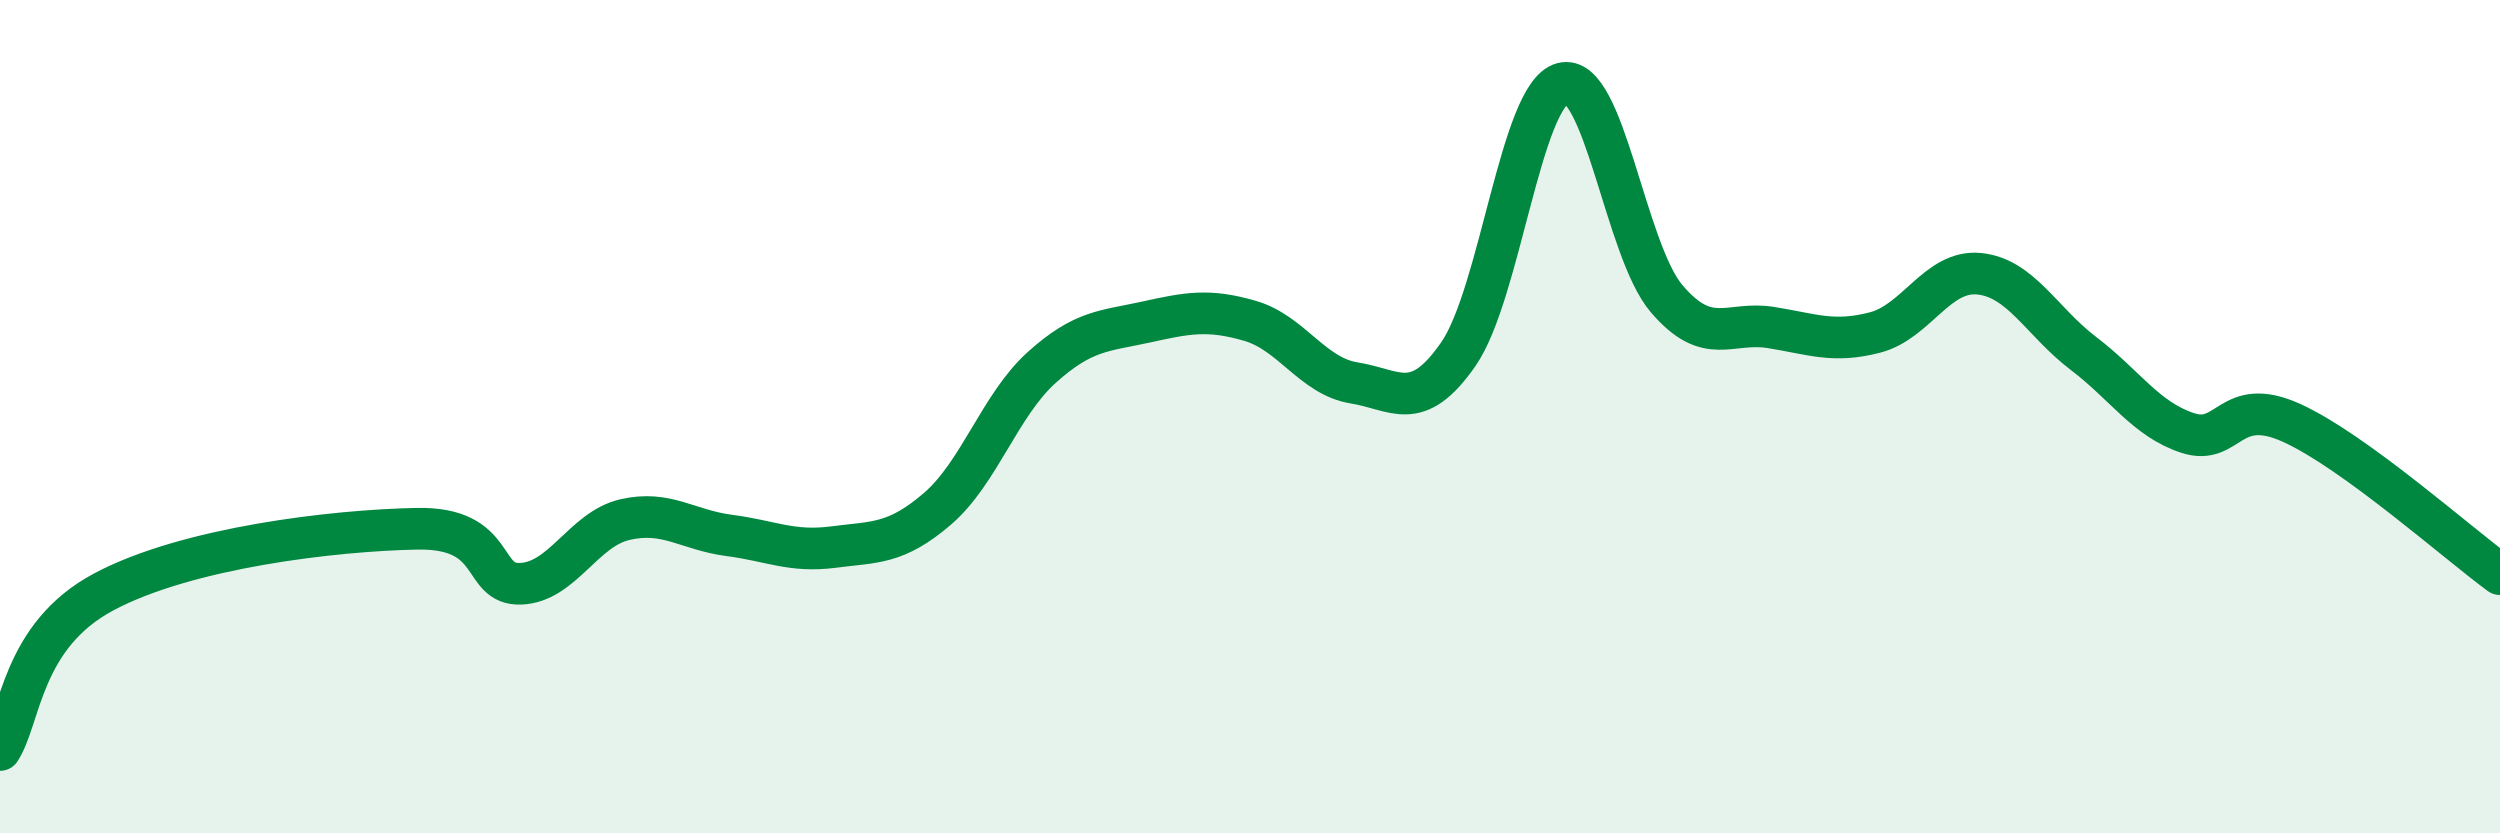
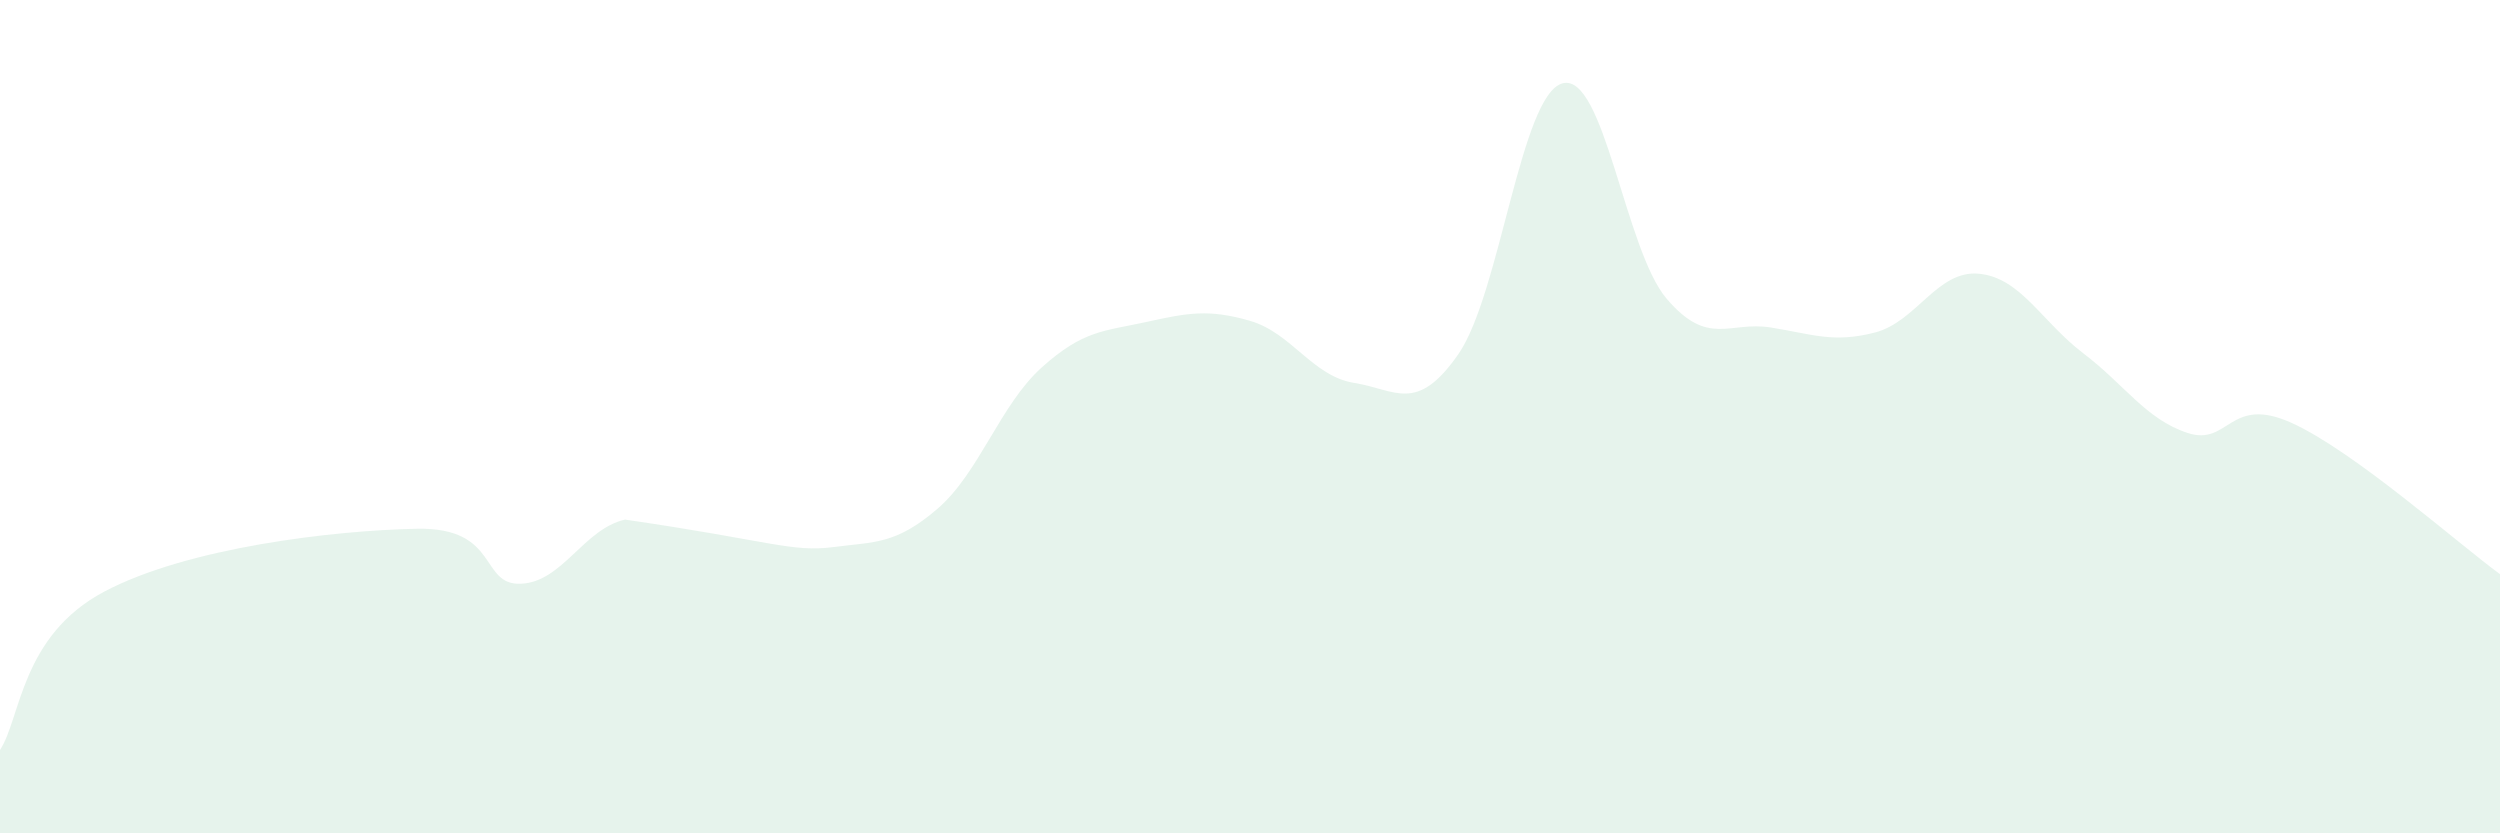
<svg xmlns="http://www.w3.org/2000/svg" width="60" height="20" viewBox="0 0 60 20">
-   <path d="M 0,18 C 0.5,17.24 0.5,15.26 2.5,14.2 C 4.5,13.14 8,12.73 10,12.69 C 12,12.65 11.5,14.05 12.5,14.01 C 13.5,13.97 14,12.7 15,12.47 C 16,12.24 16.5,12.72 17.5,12.85 C 18.5,12.98 19,13.26 20,13.13 C 21,13 21.5,13.07 22.5,12.21 C 23.5,11.35 24,9.72 25,8.82 C 26,7.92 26.5,7.95 27.5,7.73 C 28.5,7.51 29,7.41 30,7.7 C 31,7.99 31.5,9.03 32.5,9.19 C 33.5,9.35 34,9.94 35,8.5 C 36,7.06 36.5,2.27 37.5,2 C 38.5,1.73 39,6 40,7.17 C 41,8.34 41.5,7.7 42.5,7.86 C 43.5,8.02 44,8.24 45,7.98 C 46,7.72 46.5,6.47 47.5,6.57 C 48.5,6.67 49,7.72 50,8.48 C 51,9.24 51.5,10.06 52.5,10.39 C 53.5,10.72 53.5,9.47 55,10.15 C 56.5,10.83 59,13.05 60,13.78L60 20L0 20Z" fill="#008740" opacity="0.1" stroke-linecap="round" stroke-linejoin="round" />
-   <path d="M 0,18 C 0.5,17.24 0.5,15.26 2.5,14.2 C 4.5,13.14 8,12.73 10,12.69 C 12,12.65 11.5,14.05 12.5,14.01 C 13.5,13.97 14,12.7 15,12.47 C 16,12.24 16.5,12.72 17.5,12.85 C 18.5,12.98 19,13.26 20,13.13 C 21,13 21.5,13.07 22.5,12.21 C 23.5,11.35 24,9.72 25,8.82 C 26,7.92 26.5,7.95 27.5,7.73 C 28.5,7.51 29,7.41 30,7.7 C 31,7.99 31.5,9.03 32.5,9.19 C 33.5,9.35 34,9.94 35,8.5 C 36,7.06 36.5,2.27 37.5,2 C 38.5,1.73 39,6 40,7.17 C 41,8.34 41.5,7.7 42.5,7.86 C 43.5,8.02 44,8.24 45,7.98 C 46,7.72 46.5,6.47 47.5,6.57 C 48.5,6.67 49,7.72 50,8.48 C 51,9.24 51.5,10.06 52.5,10.39 C 53.5,10.72 53.5,9.47 55,10.15 C 56.5,10.83 59,13.05 60,13.78" stroke="#008740" stroke-width="1" fill="none" stroke-linecap="round" stroke-linejoin="round" />
+   <path d="M 0,18 C 0.5,17.24 0.5,15.26 2.5,14.2 C 4.5,13.14 8,12.73 10,12.69 C 12,12.65 11.5,14.05 12.5,14.01 C 13.5,13.97 14,12.7 15,12.47 C 18.5,12.98 19,13.26 20,13.13 C 21,13 21.5,13.07 22.5,12.21 C 23.5,11.35 24,9.72 25,8.82 C 26,7.92 26.5,7.95 27.5,7.73 C 28.5,7.51 29,7.41 30,7.7 C 31,7.99 31.5,9.03 32.5,9.19 C 33.5,9.35 34,9.94 35,8.5 C 36,7.06 36.5,2.27 37.5,2 C 38.5,1.73 39,6 40,7.17 C 41,8.34 41.5,7.7 42.5,7.86 C 43.5,8.02 44,8.24 45,7.98 C 46,7.72 46.5,6.47 47.5,6.57 C 48.5,6.67 49,7.72 50,8.48 C 51,9.24 51.5,10.06 52.5,10.39 C 53.5,10.72 53.5,9.47 55,10.15 C 56.5,10.83 59,13.05 60,13.78L60 20L0 20Z" fill="#008740" opacity="0.1" stroke-linecap="round" stroke-linejoin="round" />
</svg>